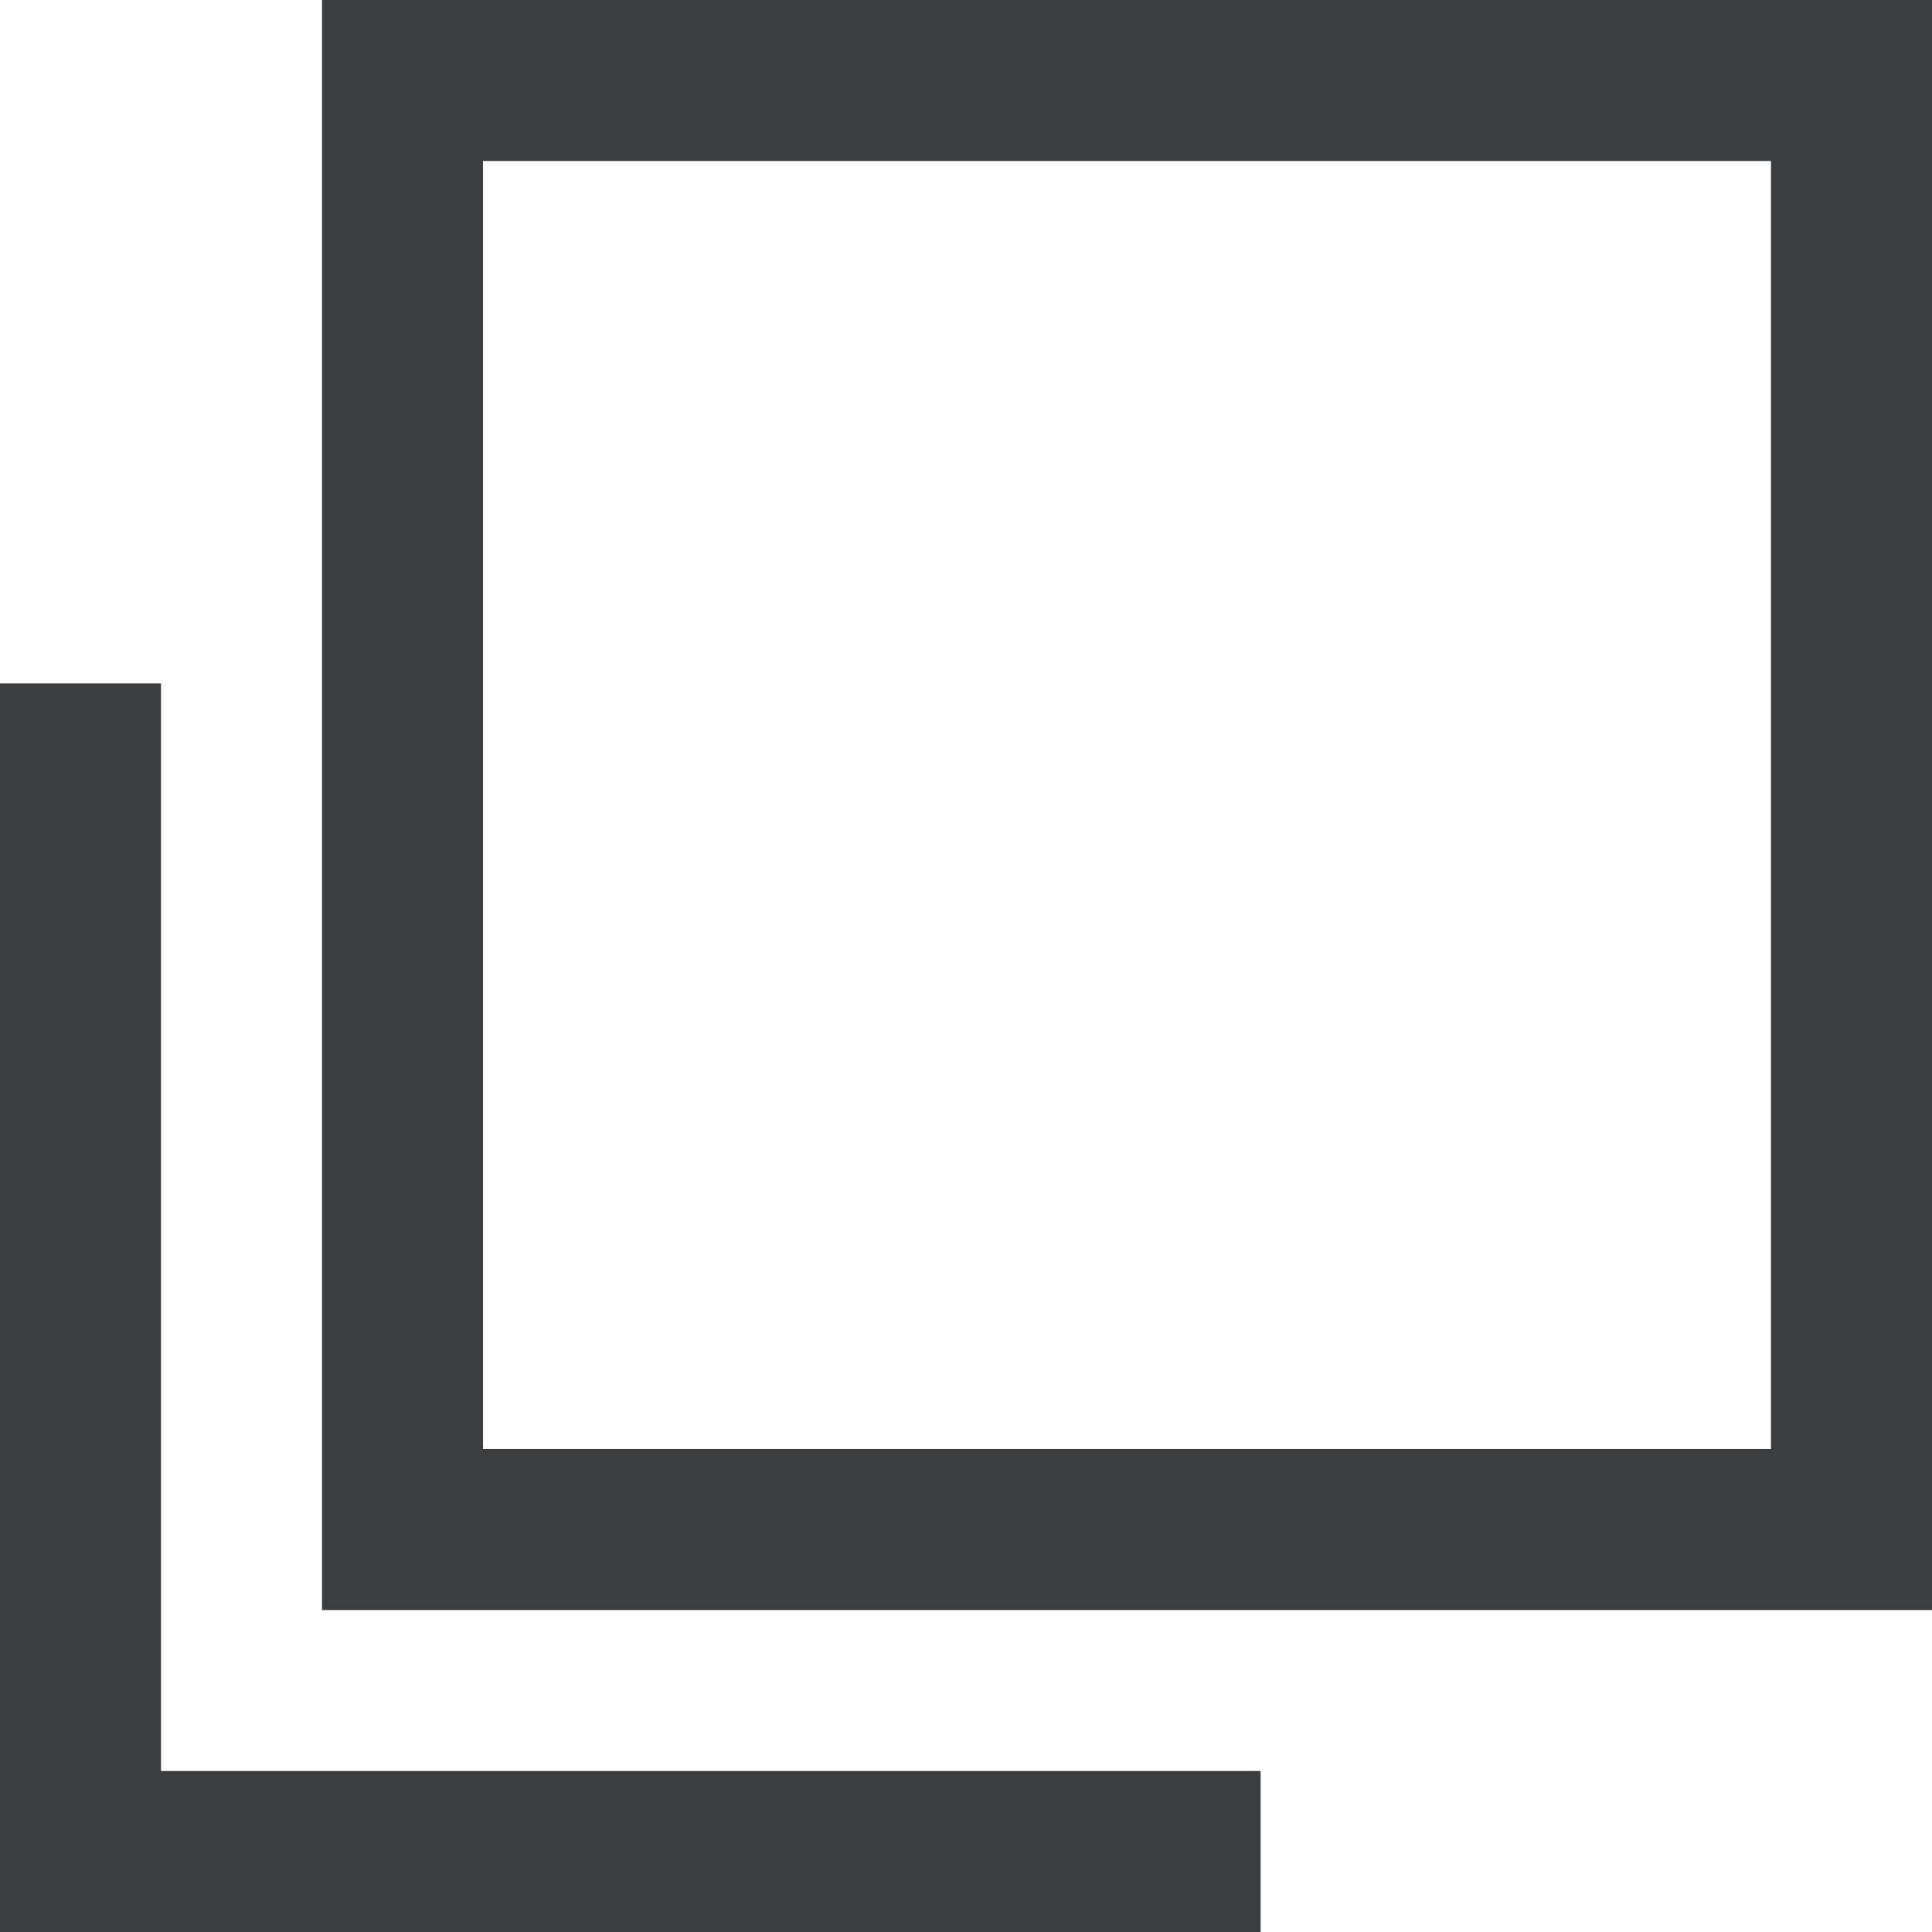
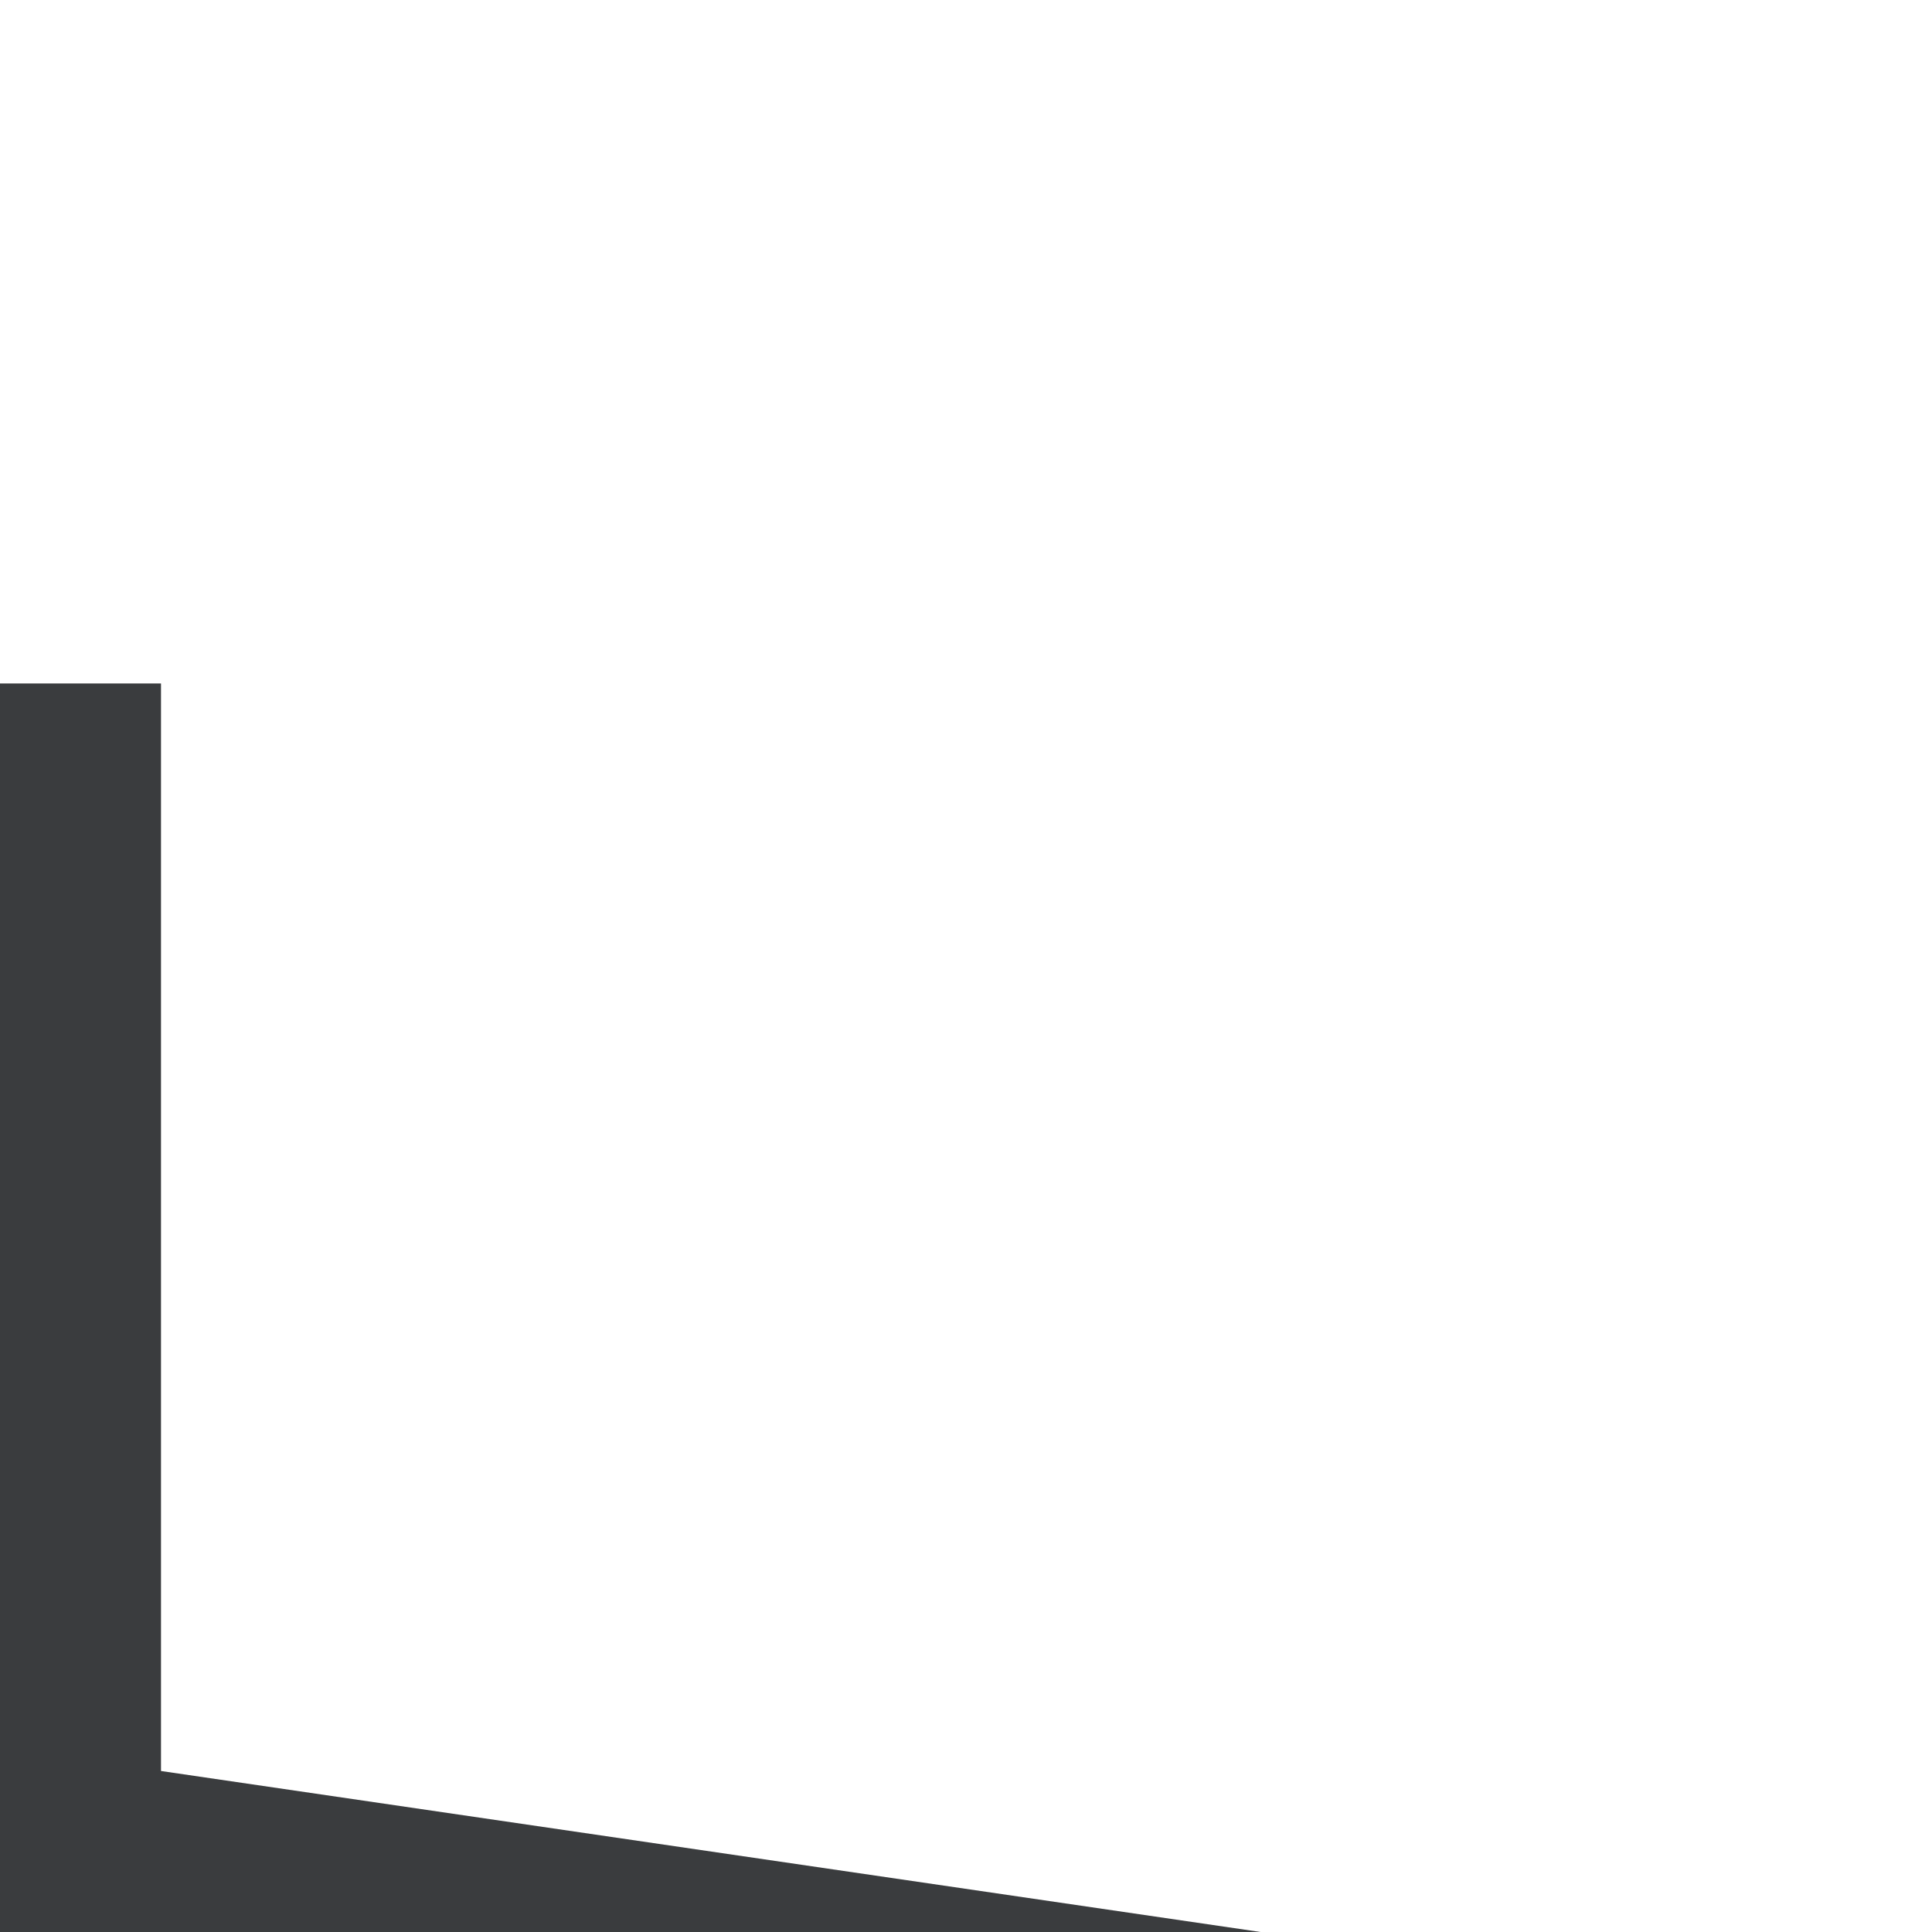
<svg xmlns="http://www.w3.org/2000/svg" width="12" height="12" viewBox="0 0 12 12">
  <g id="グループ_2844" data-name="グループ 2844" transform="translate(-1034.068 -4076)">
-     <path id="長方形_139" data-name="長方形 139" d="M0,1V9H8V1H0M-1,0H9V10H-1Z" transform="translate(1037.068 4076)" fill="#3a3c3e" />
-     <path id="パス_293" data-name="パス 293" d="M-6453.187,4078.755h-7.83V4071h1v6.755h6.83Z" transform="translate(7495.085 9.245)" fill="#3a3c3e" />
+     <path id="パス_293" data-name="パス 293" d="M-6453.187,4078.755h-7.83V4071h1v6.755Z" transform="translate(7495.085 9.245)" fill="#3a3c3e" />
  </g>
</svg>